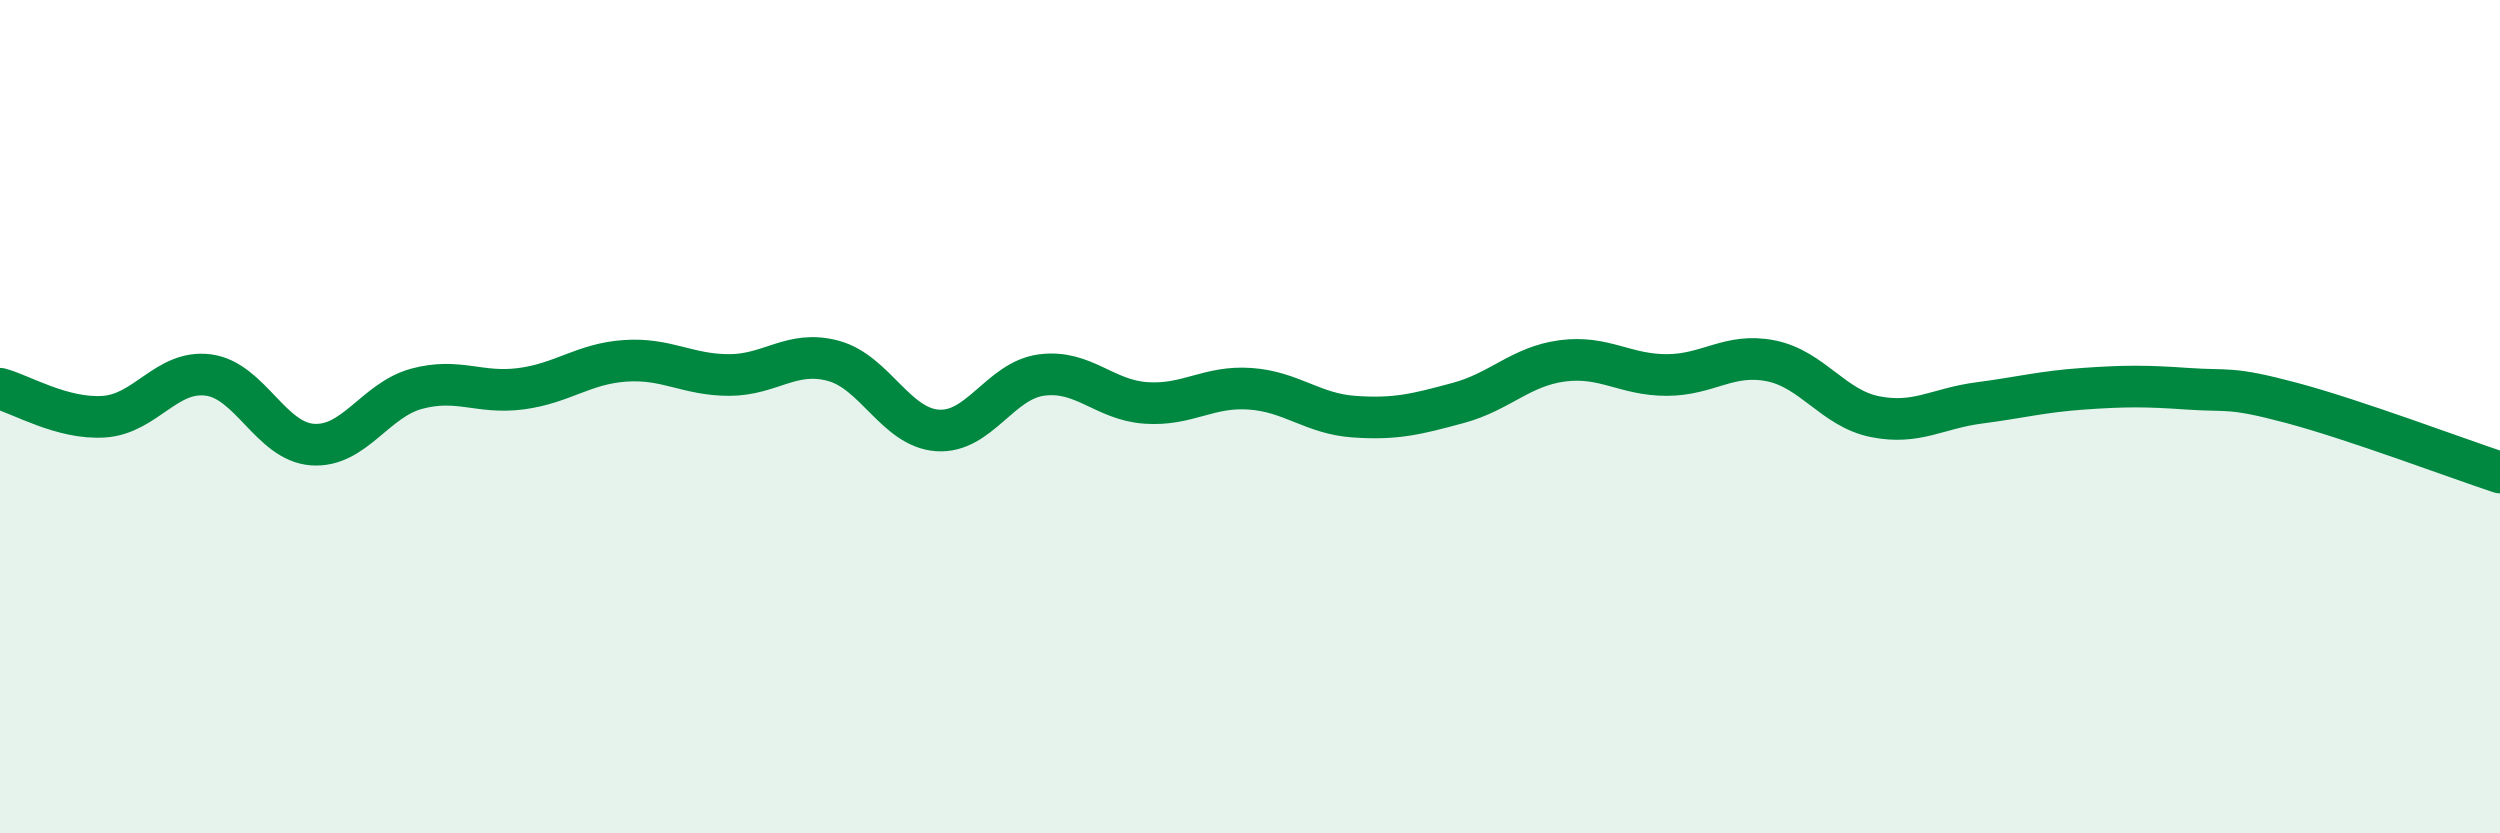
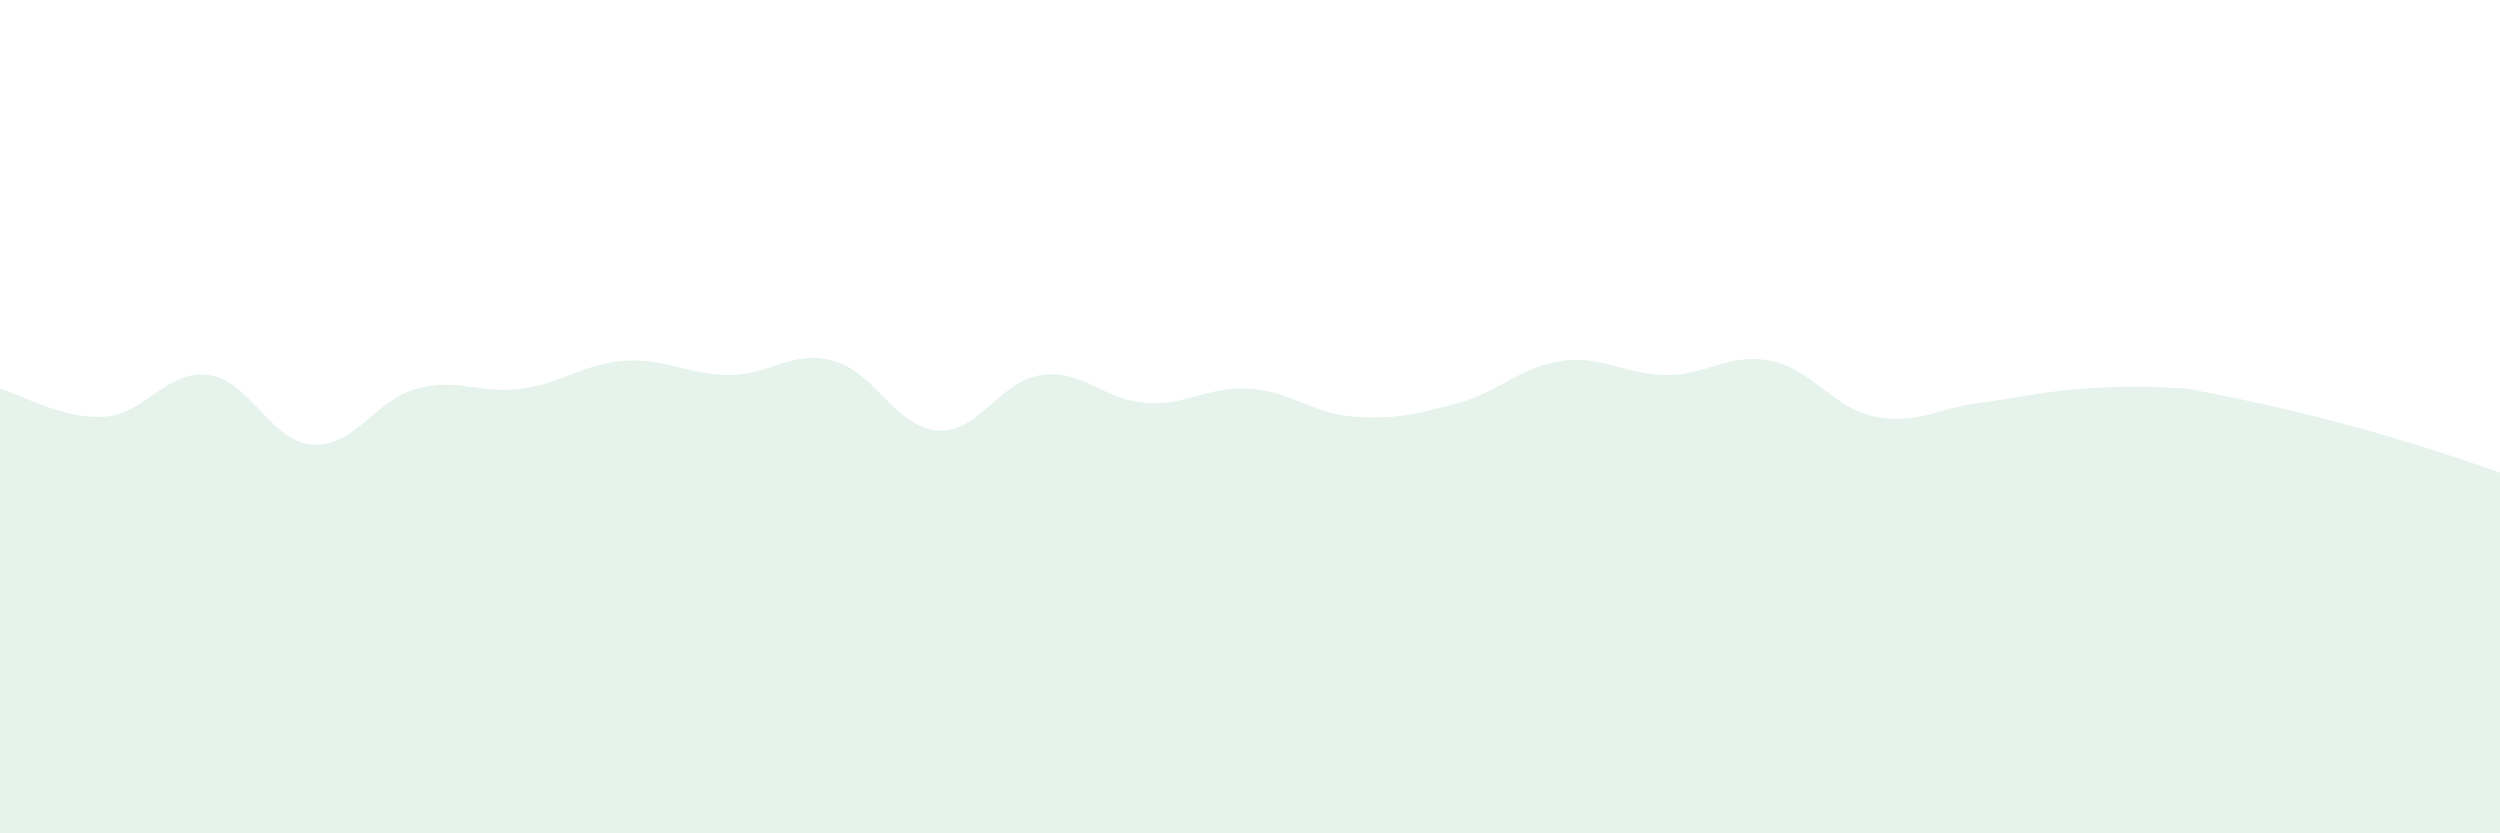
<svg xmlns="http://www.w3.org/2000/svg" width="60" height="20" viewBox="0 0 60 20">
-   <path d="M 0,9.33 C 0.5,9.46 1.5,10.07 2.5,10 C 3.5,9.93 4,8.87 5,9 C 6,9.13 6.5,10.6 7.5,10.67 C 8.5,10.74 9,9.6 10,9.33 C 11,9.06 11.5,9.46 12.5,9.33 C 13.5,9.2 14,8.73 15,8.66 C 16,8.59 16.5,9 17.5,9 C 18.5,9 19,8.39 20,8.66 C 21,8.93 21.5,10.26 22.5,10.33 C 23.5,10.4 24,9.13 25,9 C 26,8.87 26.5,9.6 27.5,9.67 C 28.5,9.74 29,9.26 30,9.33 C 31,9.4 31.5,9.93 32.5,10 C 33.5,10.07 34,9.94 35,9.67 C 36,9.4 36.5,8.79 37.5,8.66 C 38.5,8.53 39,9 40,9 C 41,9 41.5,8.46 42.5,8.66 C 43.5,8.86 44,9.8 45,10 C 46,10.2 46.5,9.8 47.5,9.67 C 48.5,9.54 49,9.4 50,9.33 C 51,9.26 51.5,9.26 52.5,9.33 C 53.5,9.4 53.5,9.27 55,9.67 C 56.5,10.07 59,11.01 60,11.34L60 20L0 20Z" fill="#008740" opacity="0.1" stroke-linecap="round" stroke-linejoin="round" />
-   <path d="M 0,9.33 C 0.5,9.46 1.5,10.07 2.5,10 C 3.5,9.93 4,8.87 5,9 C 6,9.13 6.5,10.6 7.5,10.67 C 8.5,10.74 9,9.6 10,9.33 C 11,9.06 11.5,9.46 12.5,9.33 C 13.5,9.2 14,8.73 15,8.66 C 16,8.59 16.5,9 17.5,9 C 18.5,9 19,8.39 20,8.66 C 21,8.93 21.5,10.26 22.5,10.33 C 23.5,10.4 24,9.13 25,9 C 26,8.87 26.5,9.6 27.5,9.67 C 28.5,9.74 29,9.26 30,9.33 C 31,9.4 31.5,9.93 32.5,10 C 33.5,10.07 34,9.94 35,9.67 C 36,9.4 36.5,8.79 37.5,8.66 C 38.5,8.53 39,9 40,9 C 41,9 41.5,8.46 42.5,8.66 C 43.5,8.86 44,9.8 45,10 C 46,10.2 46.5,9.8 47.5,9.67 C 48.5,9.54 49,9.4 50,9.33 C 51,9.26 51.5,9.26 52.5,9.33 C 53.5,9.4 53.5,9.27 55,9.67 C 56.5,10.07 59,11.01 60,11.34" stroke="#008740" stroke-width="1" fill="none" stroke-linecap="round" stroke-linejoin="round" />
+   <path d="M 0,9.33 C 0.5,9.46 1.5,10.07 2.5,10 C 3.5,9.93 4,8.87 5,9 C 6,9.13 6.5,10.6 7.5,10.67 C 8.5,10.74 9,9.6 10,9.33 C 11,9.06 11.5,9.46 12.5,9.33 C 13.5,9.2 14,8.73 15,8.66 C 16,8.59 16.5,9 17.5,9 C 18.5,9 19,8.39 20,8.66 C 21,8.93 21.5,10.26 22.5,10.33 C 23.5,10.4 24,9.13 25,9 C 26,8.87 26.5,9.6 27.5,9.67 C 28.5,9.74 29,9.26 30,9.33 C 31,9.4 31.5,9.93 32.5,10 C 33.5,10.07 34,9.94 35,9.67 C 36,9.4 36.5,8.79 37.5,8.66 C 38.5,8.53 39,9 40,9 C 41,9 41.5,8.46 42.5,8.66 C 43.5,8.86 44,9.8 45,10 C 46,10.2 46.5,9.8 47.5,9.67 C 48.5,9.54 49,9.4 50,9.33 C 51,9.26 51.5,9.26 52.5,9.33 C 56.5,10.07 59,11.01 60,11.34L60 20L0 20Z" fill="#008740" opacity="0.1" stroke-linecap="round" stroke-linejoin="round" />
</svg>